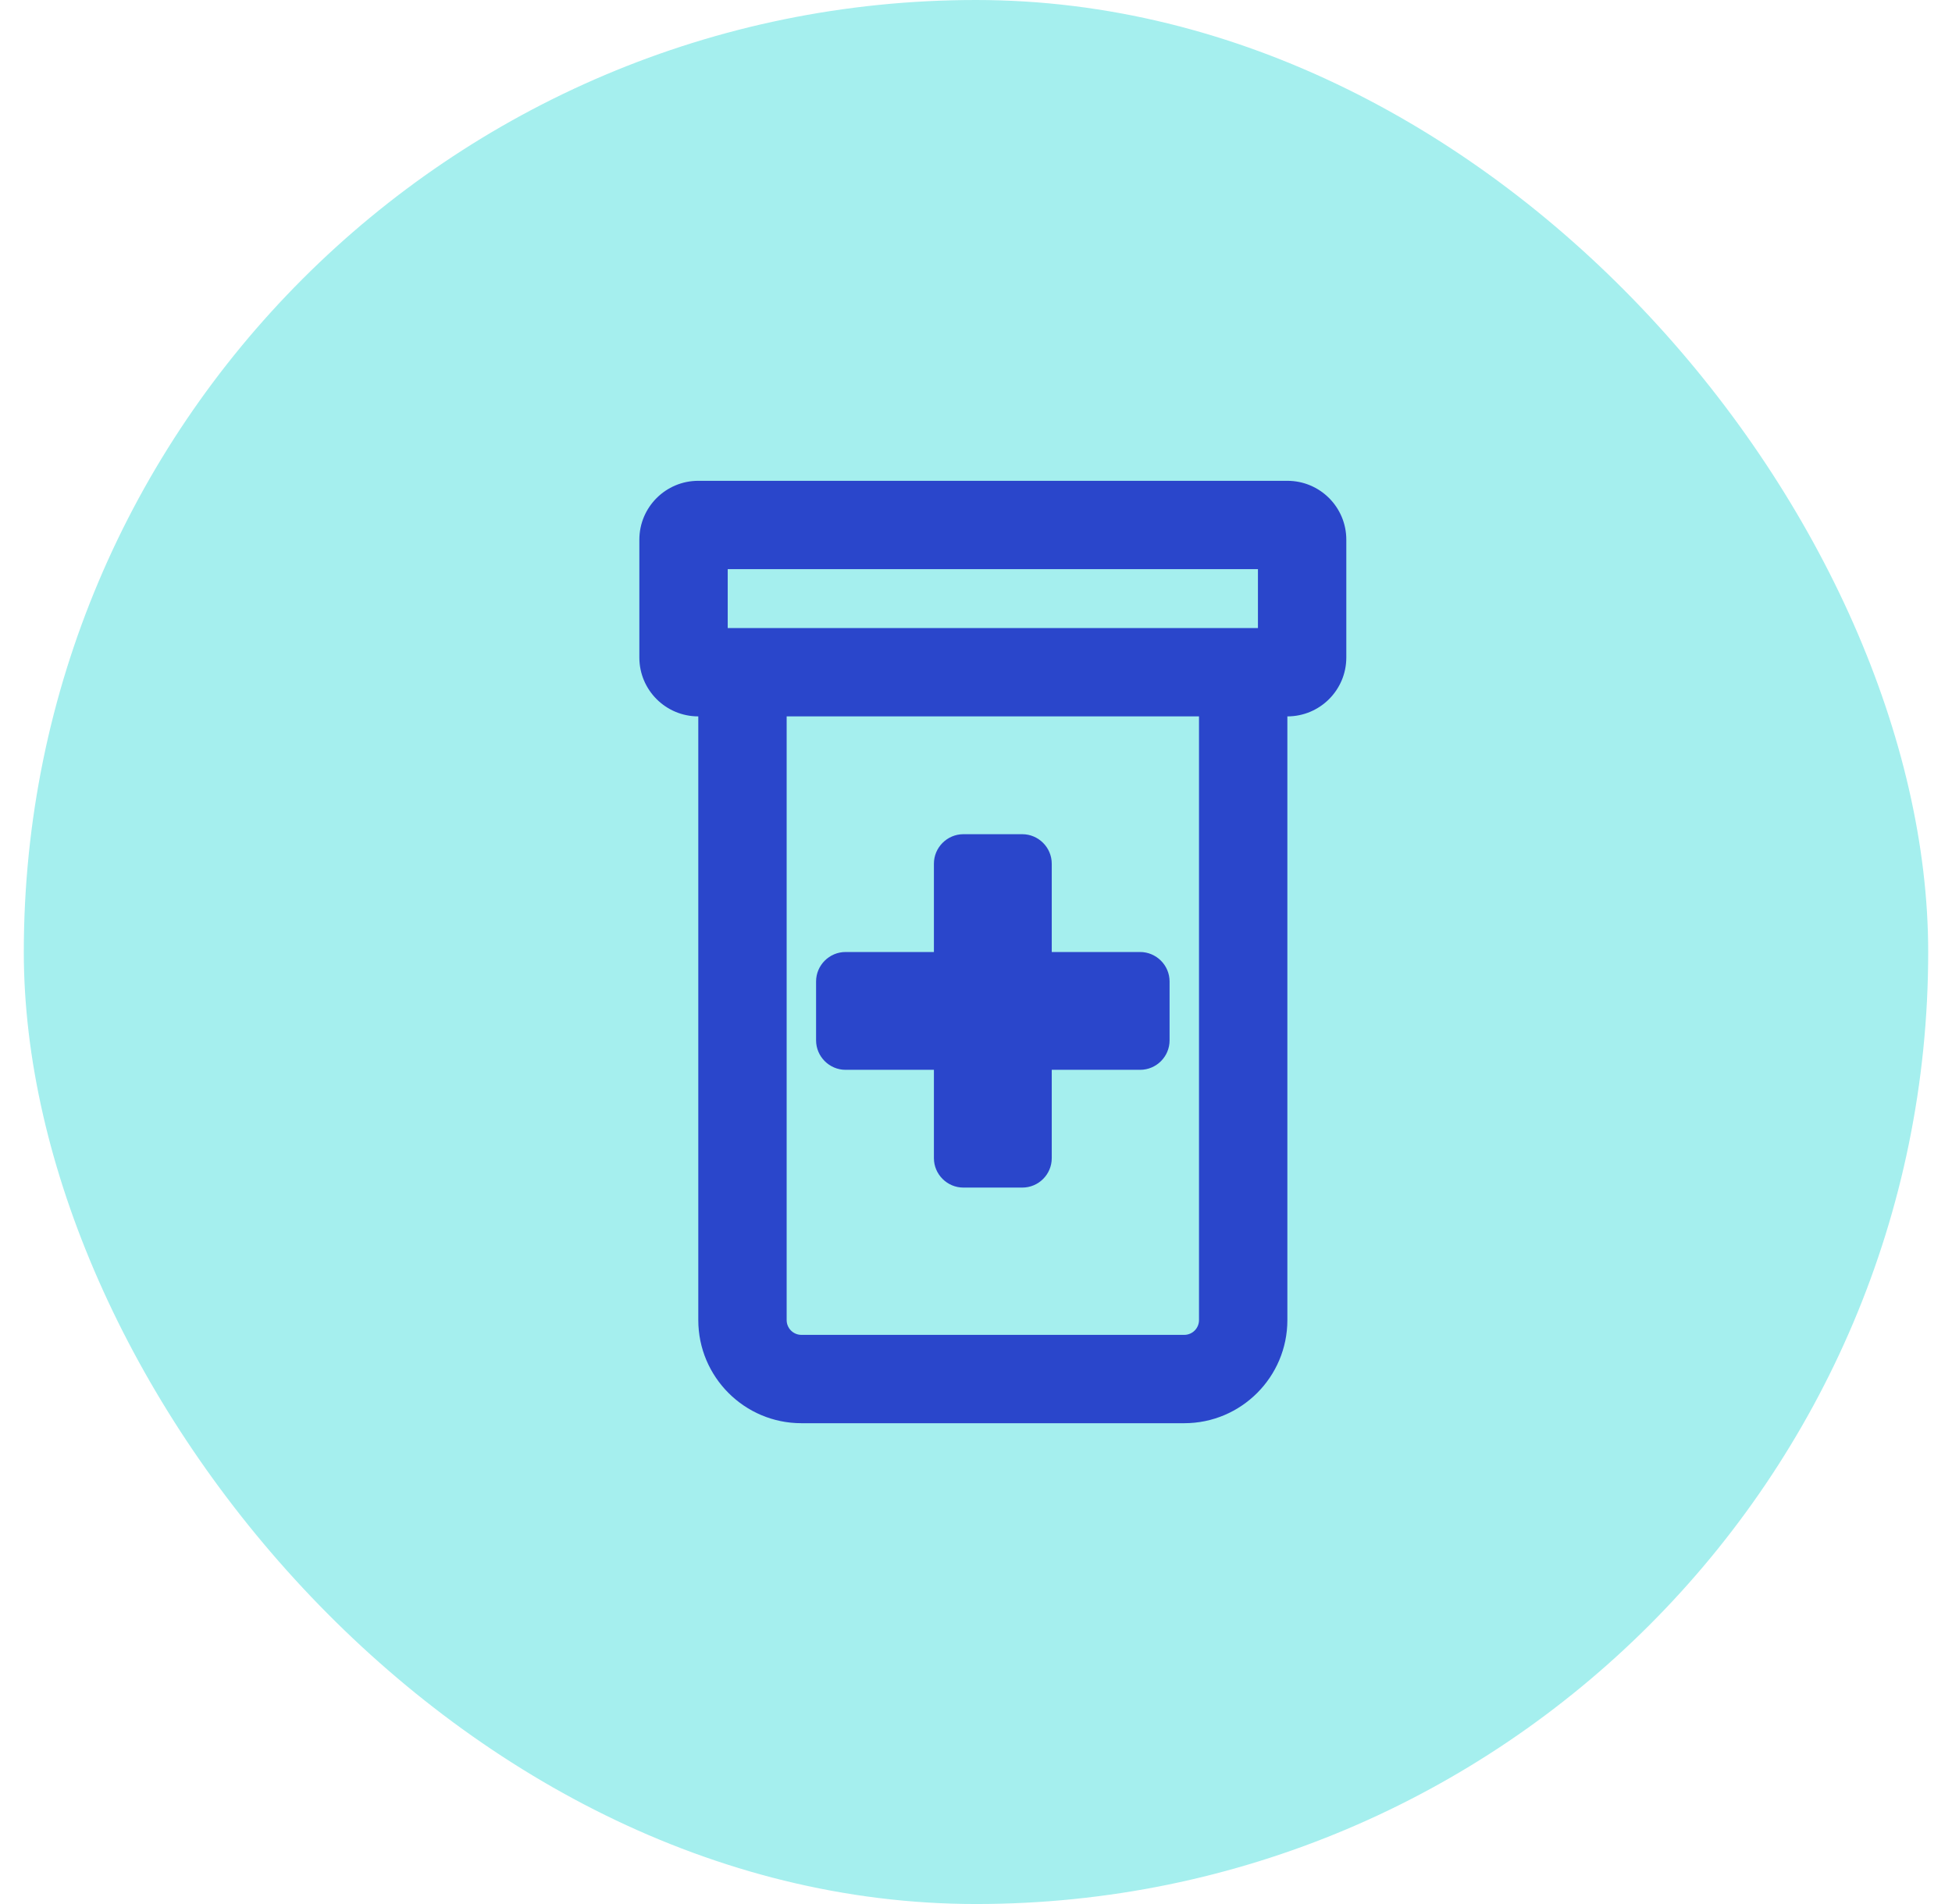
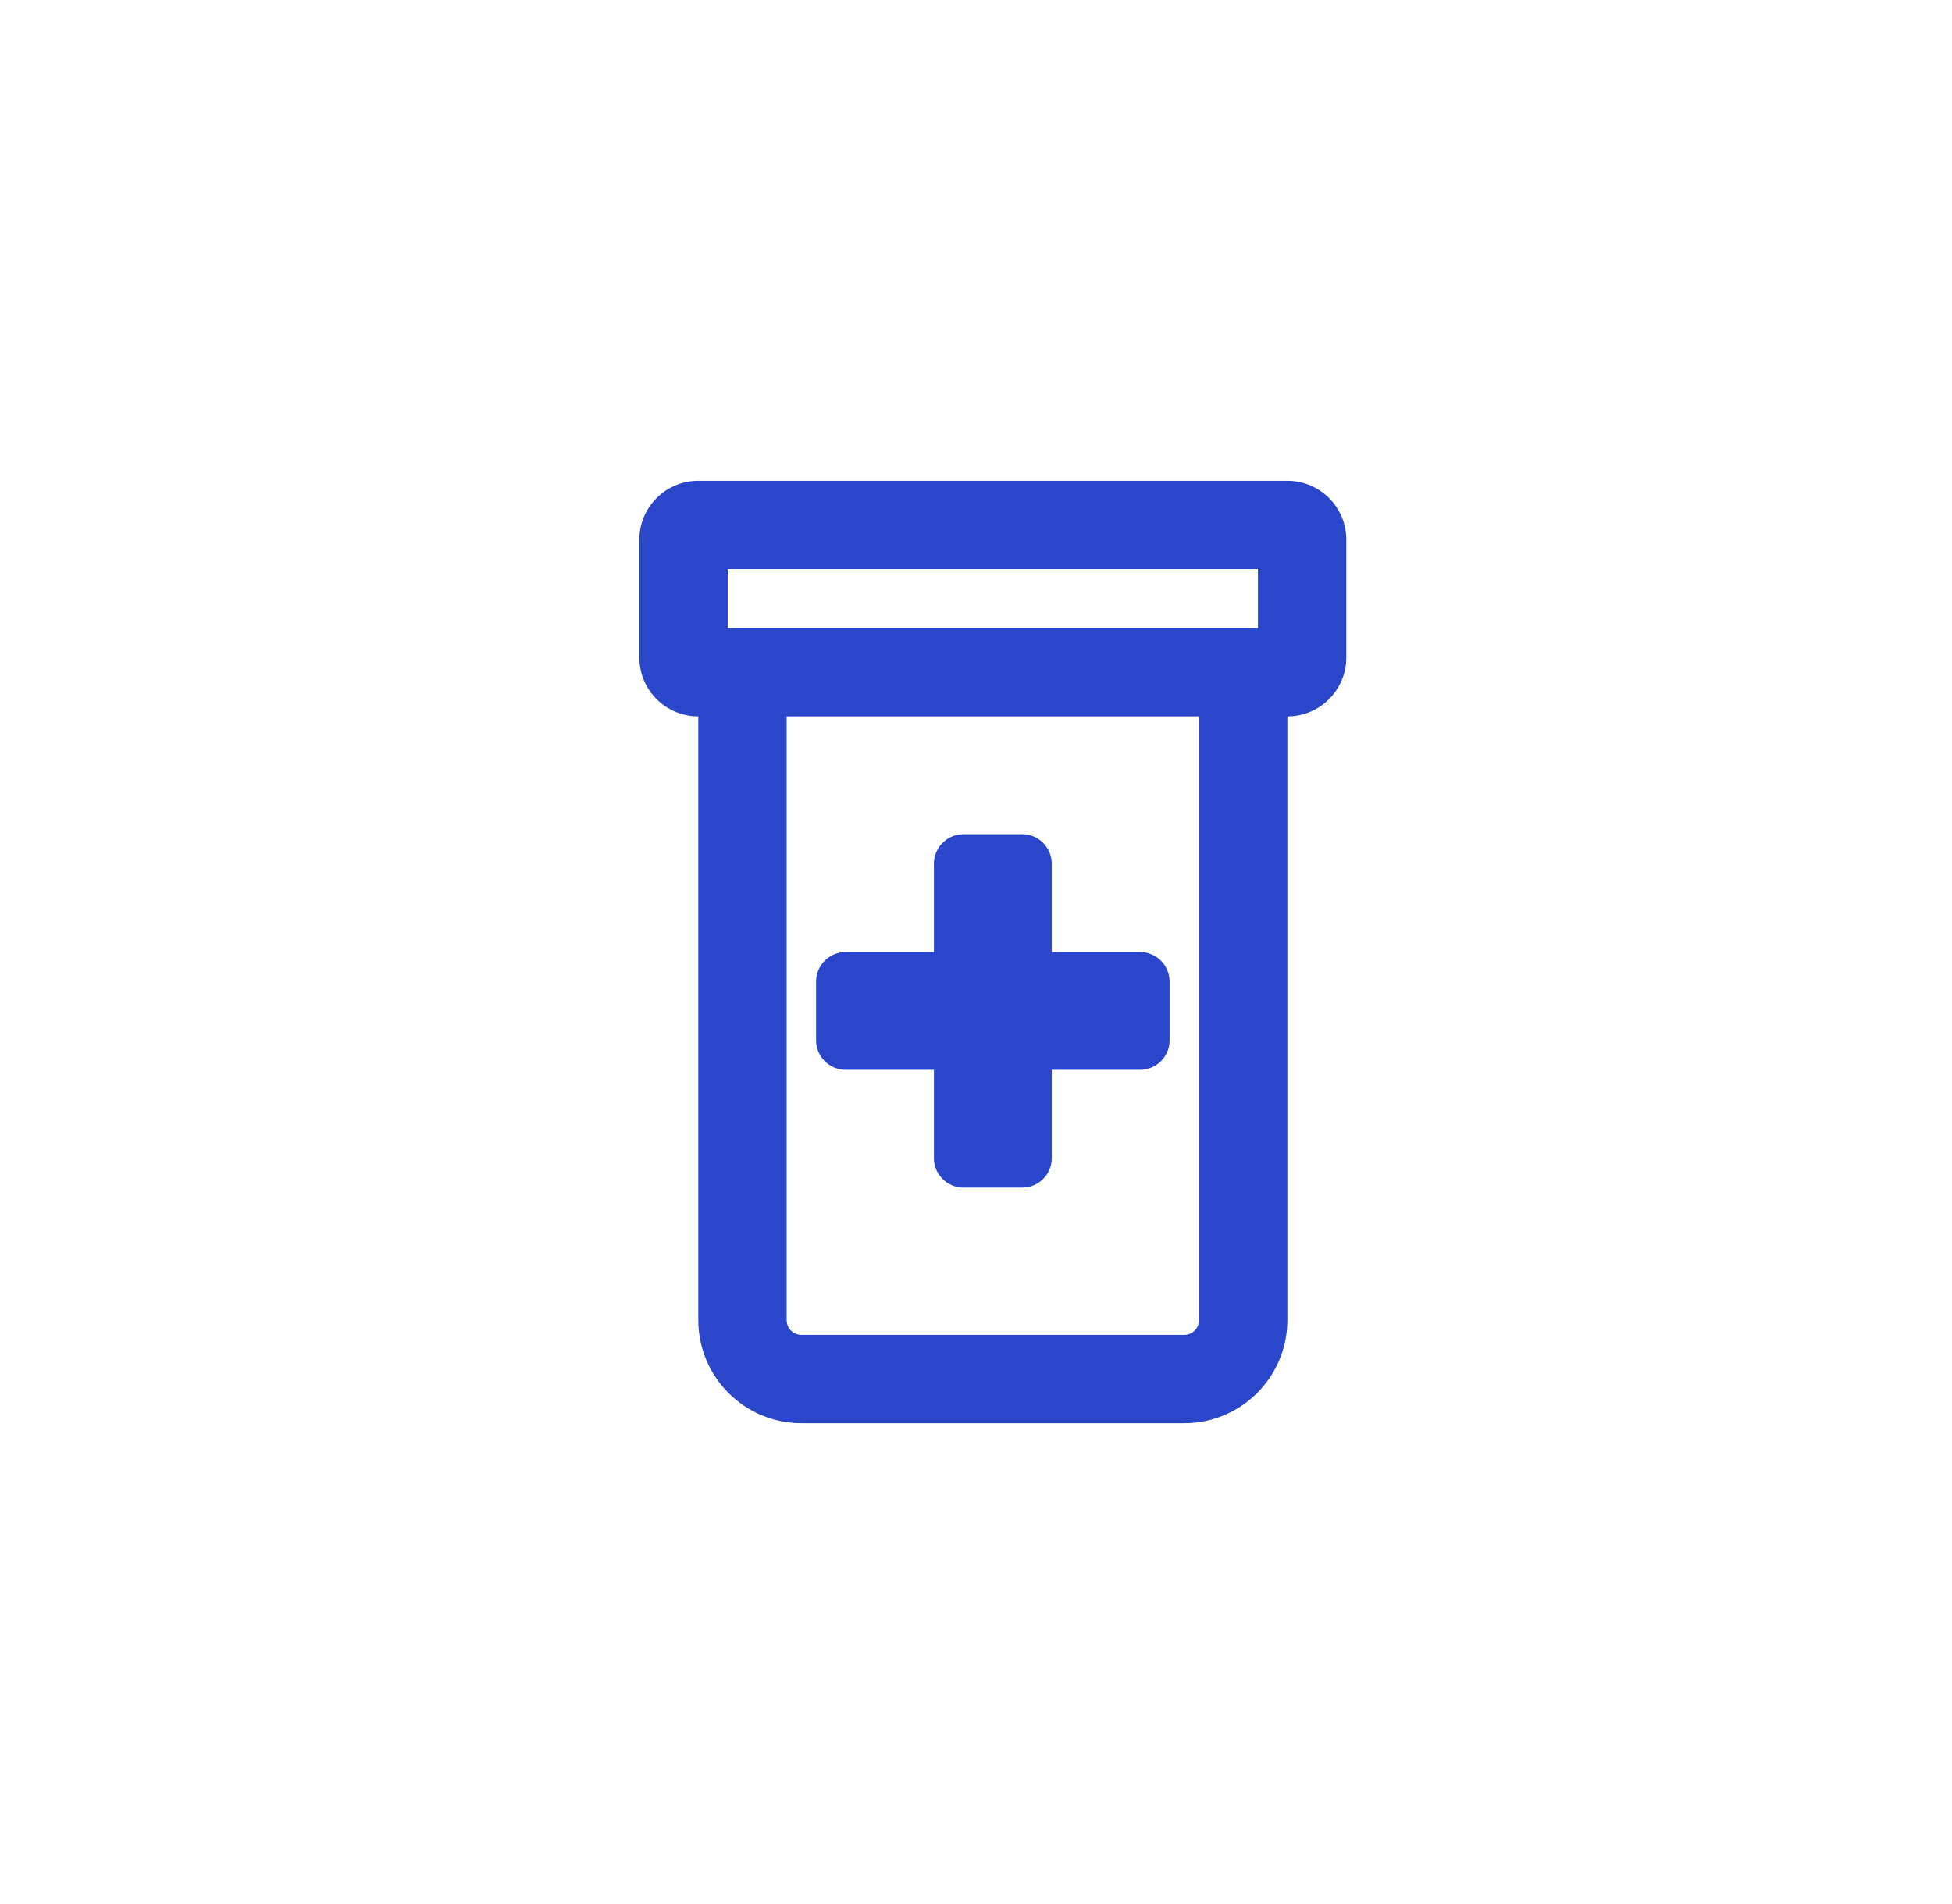
<svg xmlns="http://www.w3.org/2000/svg" width="41" height="40" viewBox="0 0 41 40" fill="none">
-   <rect x="0.5" width="40" height="40" rx="20" fill="#A5EFEE" />
  <path d="M27.04 10.101H14.667C13.983 10.101 13.429 10.655 13.429 11.338V13.813C13.429 14.496 13.983 15.05 14.667 15.05V27.733C14.667 28.928 15.638 29.899 16.832 29.899H24.875C26.069 29.899 27.04 28.928 27.04 27.733V15.05C27.724 15.05 28.278 14.496 28.278 13.813V11.338C28.278 10.655 27.725 10.101 27.04 10.101ZM25.184 27.733C25.184 27.904 25.045 28.043 24.875 28.043H16.832C16.662 28.043 16.523 27.904 16.523 27.733V15.05H25.184V27.733ZM26.422 13.194H15.285V11.957H26.422V13.194ZM17.76 22.475H19.616V24.331C19.616 24.671 19.895 24.949 20.235 24.949H21.472C21.814 24.949 22.091 24.672 22.091 24.331V22.475H23.947C24.288 22.475 24.566 22.198 24.566 21.856V20.619C24.566 20.278 24.287 20 23.947 20H22.091V18.144C22.091 17.804 21.812 17.525 21.472 17.525H20.235C19.895 17.525 19.616 17.804 19.616 18.144V20H17.76C17.42 20 17.141 20.278 17.141 20.619V21.856C17.141 22.196 17.42 22.475 17.76 22.475Z" fill="#2A46CB" />
</svg>